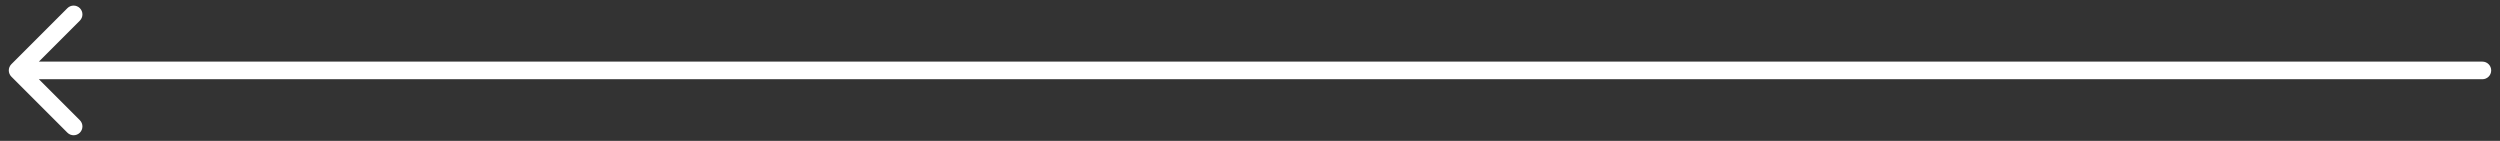
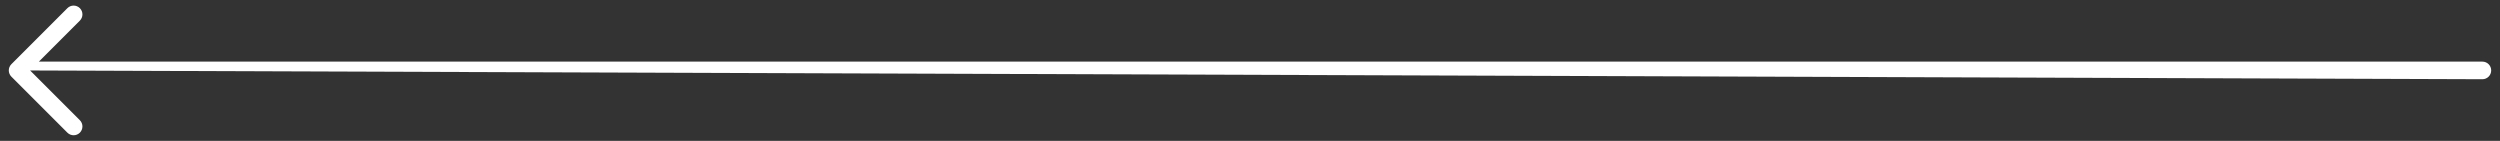
<svg xmlns="http://www.w3.org/2000/svg" width="142" height="8" viewBox="0 0 142 8" fill="none">
  <rect x="0" y="0" width="142" height="8" fill="#333333" stroke="none" />
-   <path d="M0.646 3.646C0.451 3.842 0.451 4.158 0.646 4.354L3.828 7.536C4.024 7.731 4.34 7.731 4.536 7.536C4.731 7.34 4.731 7.024 4.536 6.828L1.707 4L4.536 1.172C4.731 0.976 4.731 0.66 4.536 0.464C4.34 0.269 4.024 0.269 3.828 0.464L0.646 3.646ZM141 4.5C141.276 4.5 141.5 4.276 141.5 4C141.5 3.724 141.276 3.5 141 3.5L141 4L141 4.5ZM1 4L1 4.5L141 4.5L141 4L141 3.5L1 3.5L1 4Z" fill="white" />
+   <path d="M0.646 3.646C0.451 3.842 0.451 4.158 0.646 4.354L3.828 7.536C4.024 7.731 4.34 7.731 4.536 7.536C4.731 7.34 4.731 7.024 4.536 6.828L1.707 4L4.536 1.172C4.731 0.976 4.731 0.66 4.536 0.464C4.34 0.269 4.024 0.269 3.828 0.464L0.646 3.646ZM141 4.5C141.276 4.5 141.5 4.276 141.5 4C141.5 3.724 141.276 3.5 141 3.5L141 4L141 4.5ZM1 4L141 4.5L141 4L141 3.5L1 3.5L1 4Z" fill="white" />
</svg>